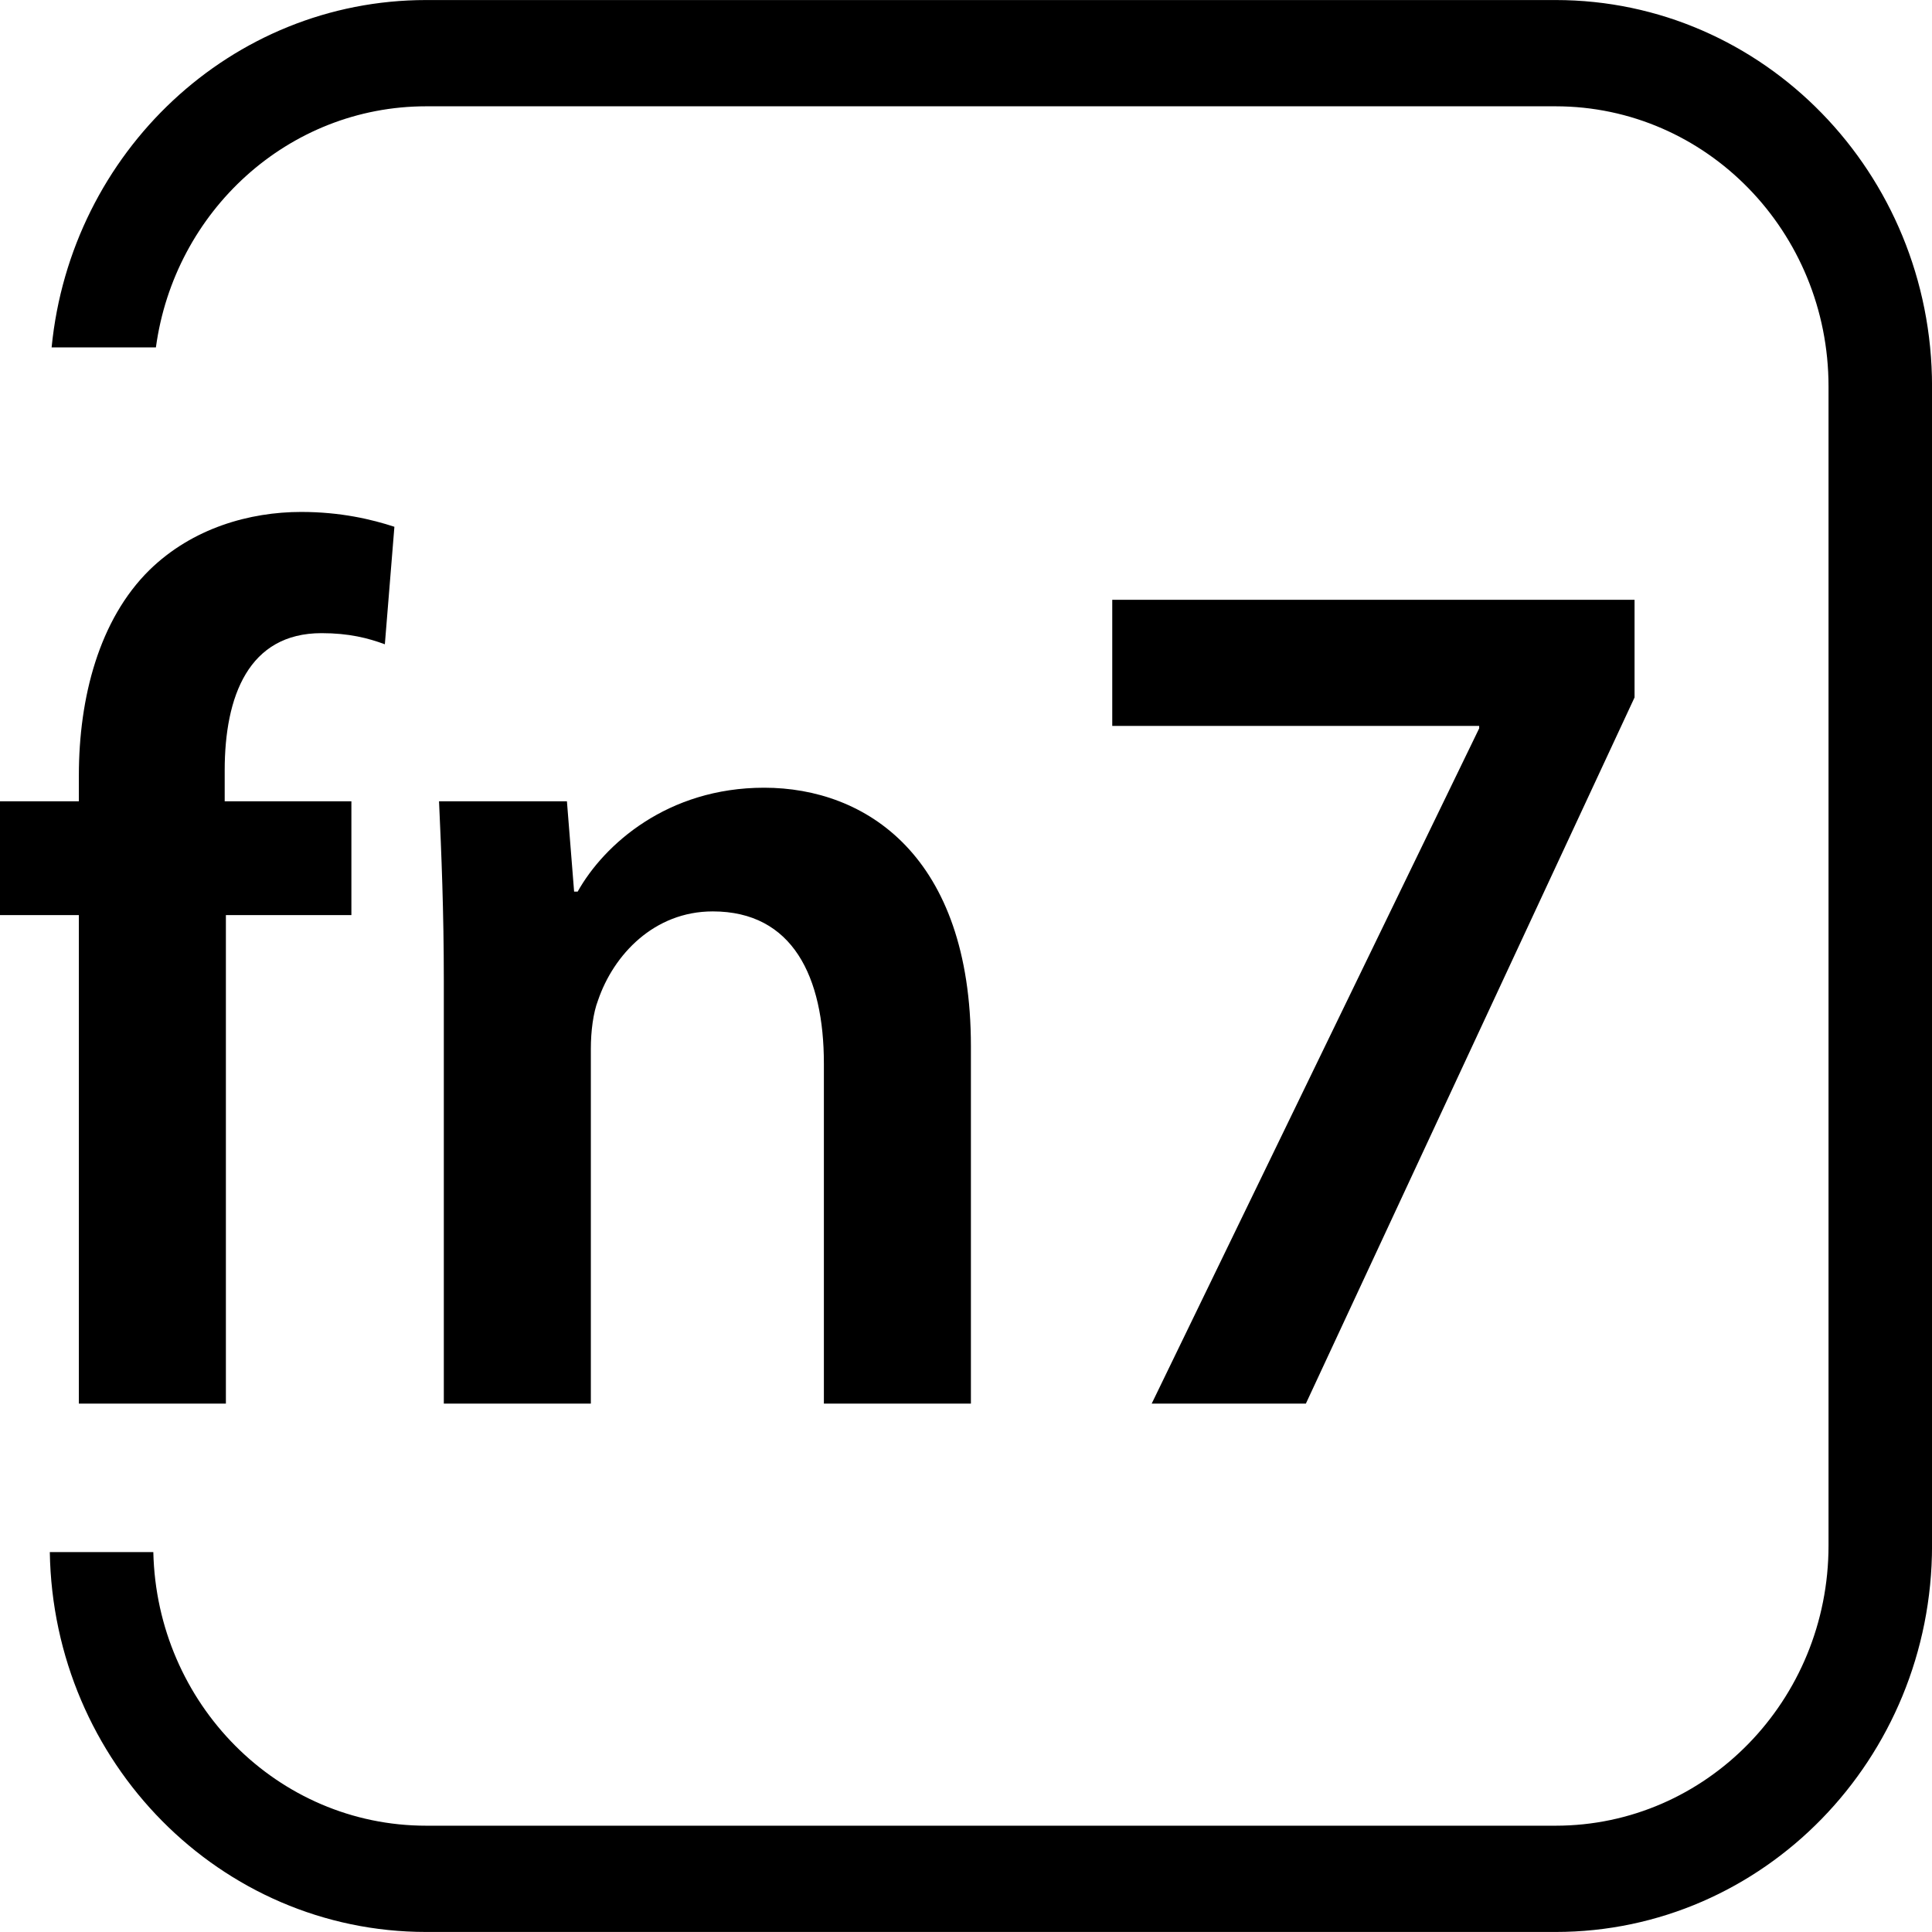
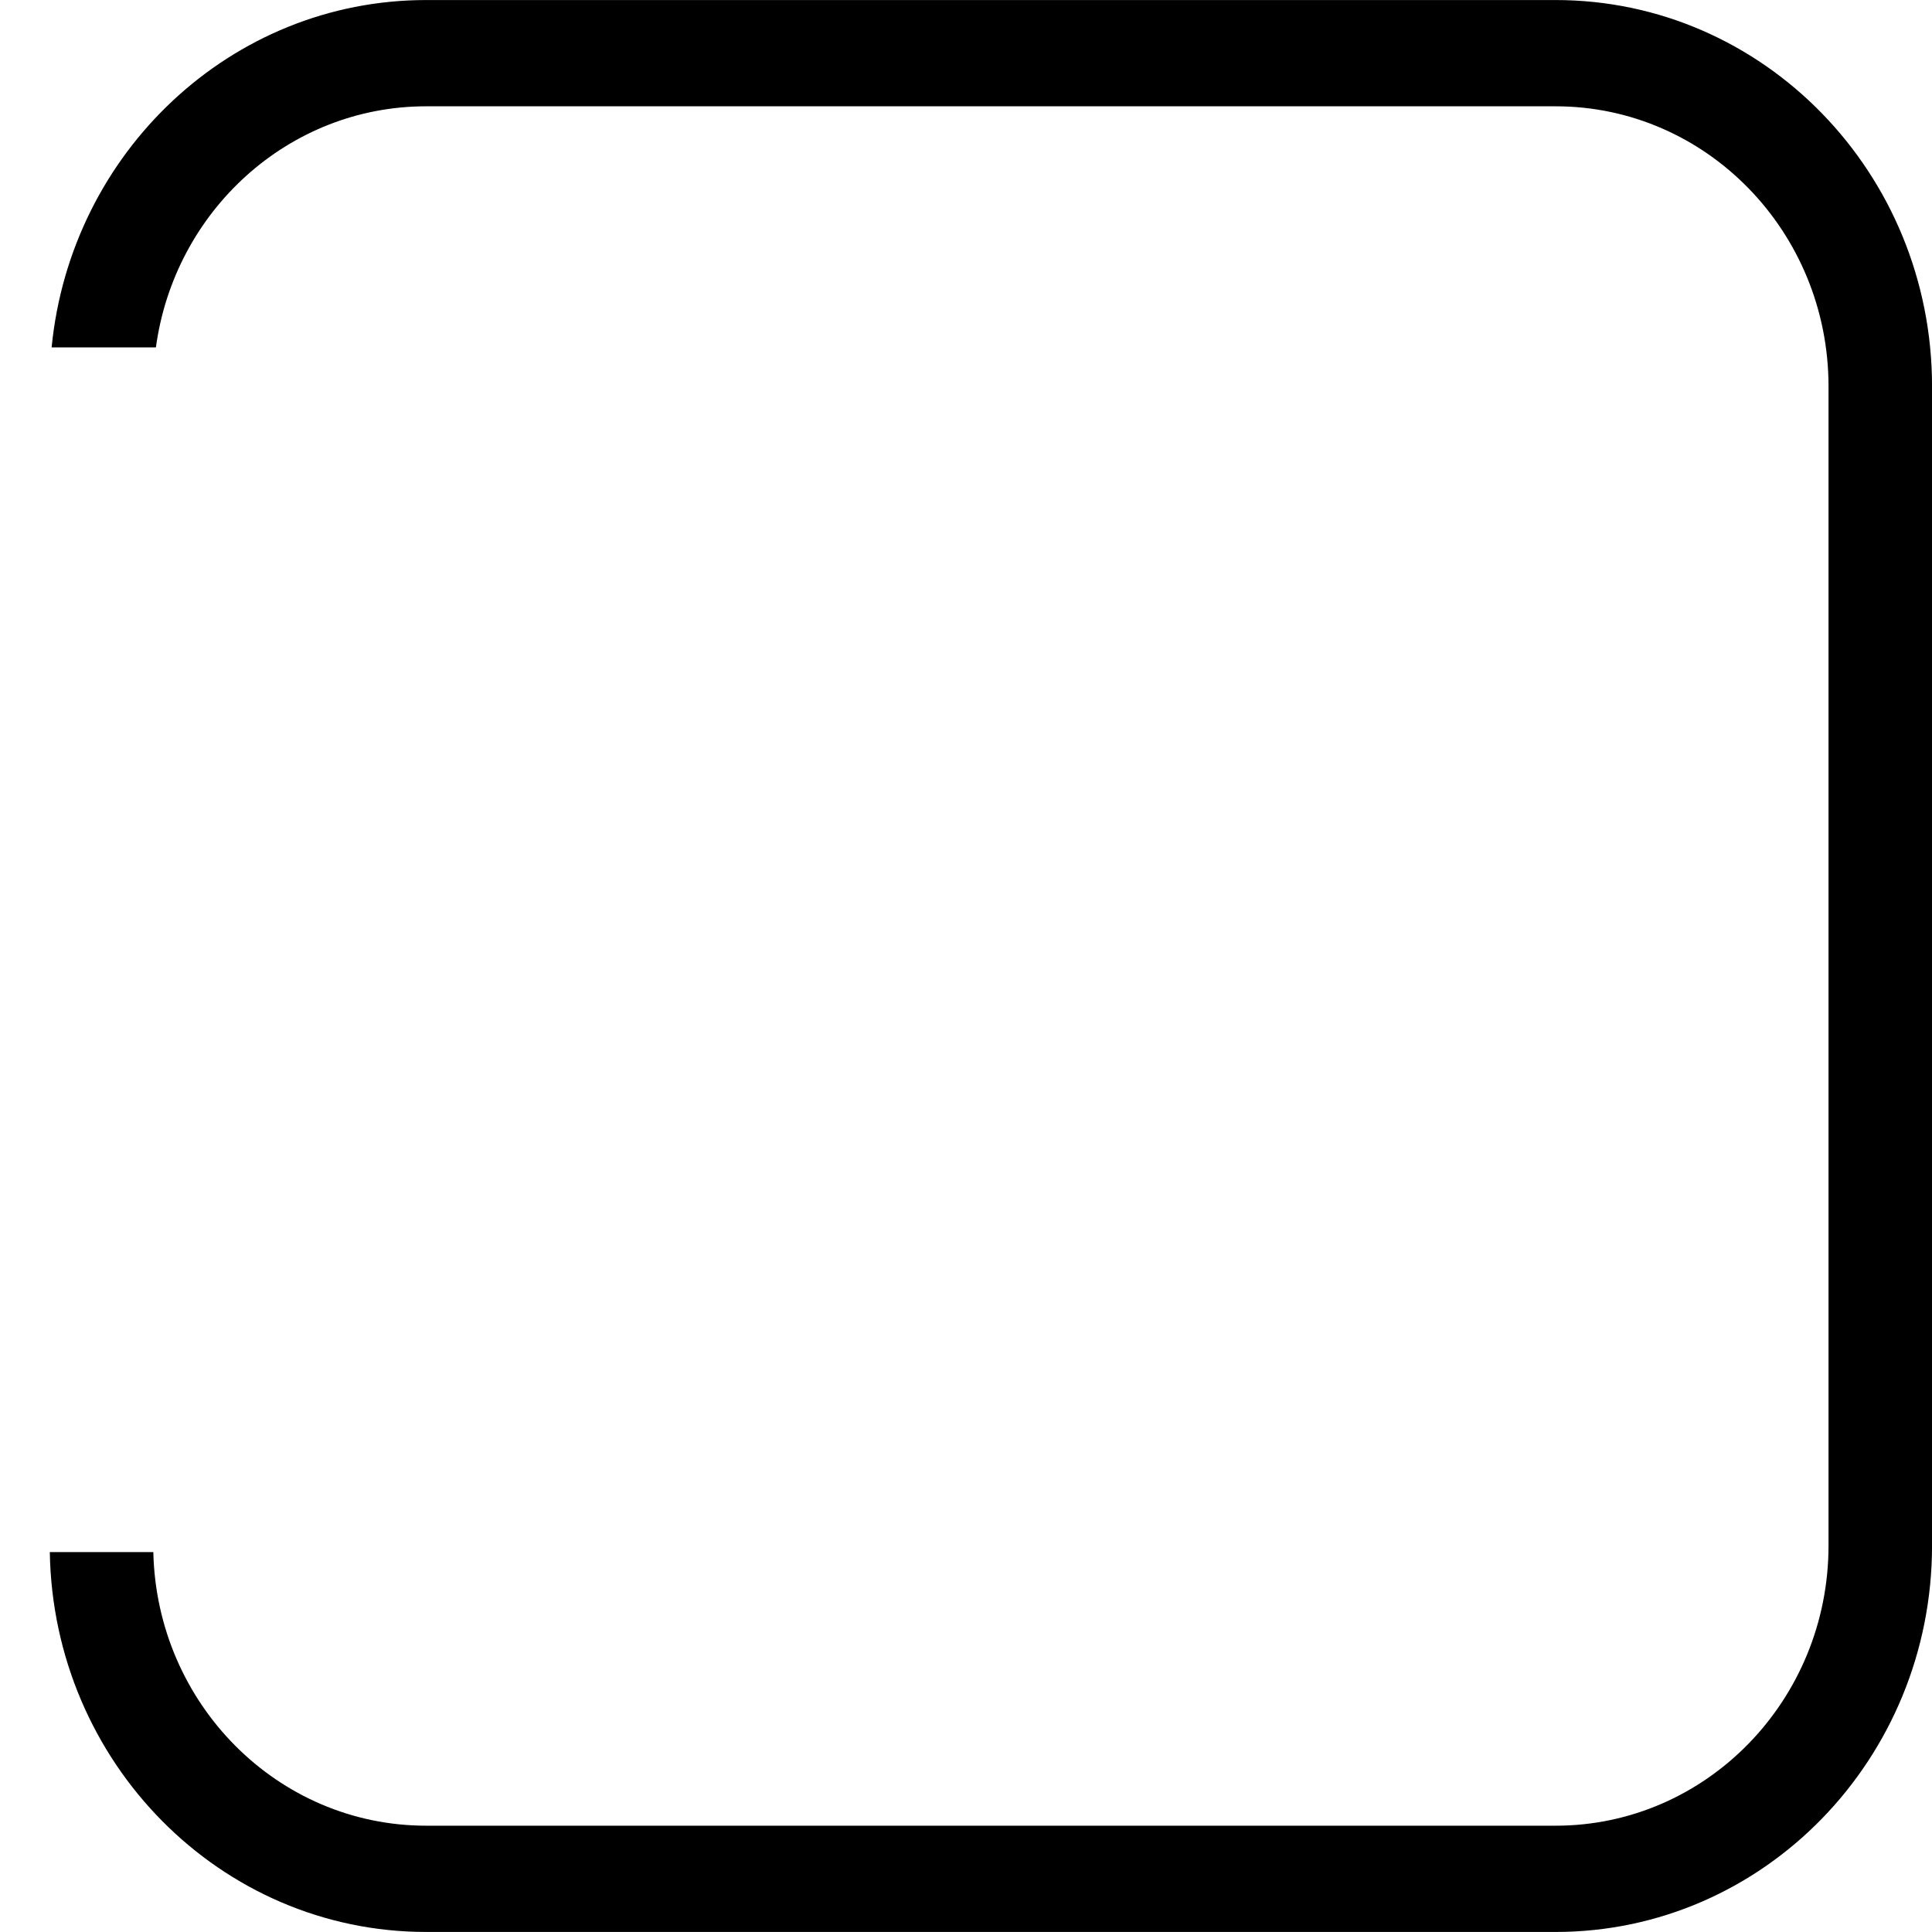
<svg xmlns="http://www.w3.org/2000/svg" width="50" height="50" viewBox="0 0 50 50" fill="none">
-   <path d="M40.258 0.001C45.639 0.001 50.001 4.478 50.001 10.001V39.999C50.001 45.522 45.639 49.999 40.258 49.999H11.03C5.704 49.999 1.377 45.613 1.289 40.168H3.968C4.056 44.094 7.184 47.249 11.03 47.249H40.258C44.159 47.249 47.322 44.003 47.322 39.999V10.001C47.322 5.997 44.159 2.751 40.258 2.751H11.03C7.463 2.751 4.514 5.465 4.035 8.99H1.336C1.83 3.942 5.981 0.001 11.03 0.001H40.258Z" fill="black" />
-   <path d="M5.846 36.325V23.683H9.094V20.738H5.815V19.938C5.815 18.018 6.434 16.386 8.321 16.386C9.032 16.386 9.527 16.514 9.96 16.674L10.207 13.633C9.62 13.441 8.816 13.249 7.795 13.249C6.465 13.249 4.98 13.665 3.866 14.754C2.567 16.034 2.041 18.05 2.041 20.066V20.738H0V23.683H2.041V36.325H5.846Z" fill="black" />
-   <path d="M11.486 36.325H15.291V27.14C15.291 26.691 15.352 26.211 15.476 25.891C15.878 24.707 16.93 23.587 18.446 23.587C20.518 23.587 21.322 25.283 21.322 27.524V36.325H25.127V27.076C25.127 22.147 22.405 20.386 19.776 20.386C17.27 20.386 15.631 21.859 14.95 23.075H14.858L14.672 20.738H11.362C11.424 22.083 11.486 23.587 11.486 25.379V36.325Z" fill="black" />
-   <path d="M28.785 15.522V18.786H38.281V18.85L29.806 36.325H33.796L42.302 18.05V15.522H28.785Z" fill="black" />
+   <path d="M40.258 0.001C45.639 0.001 50.001 4.478 50.001 10.001V39.999C50.001 45.522 45.639 49.999 40.258 49.999H11.03C5.704 49.999 1.377 45.613 1.289 40.168H3.968C4.056 44.094 7.184 47.249 11.03 47.249H40.258C44.159 47.249 47.322 44.003 47.322 39.999V10.001C47.322 5.997 44.159 2.751 40.258 2.751H11.03C7.463 2.751 4.514 5.465 4.035 8.99H1.336C1.83 3.942 5.981 0.001 11.03 0.001H40.258" fill="black" />
</svg>